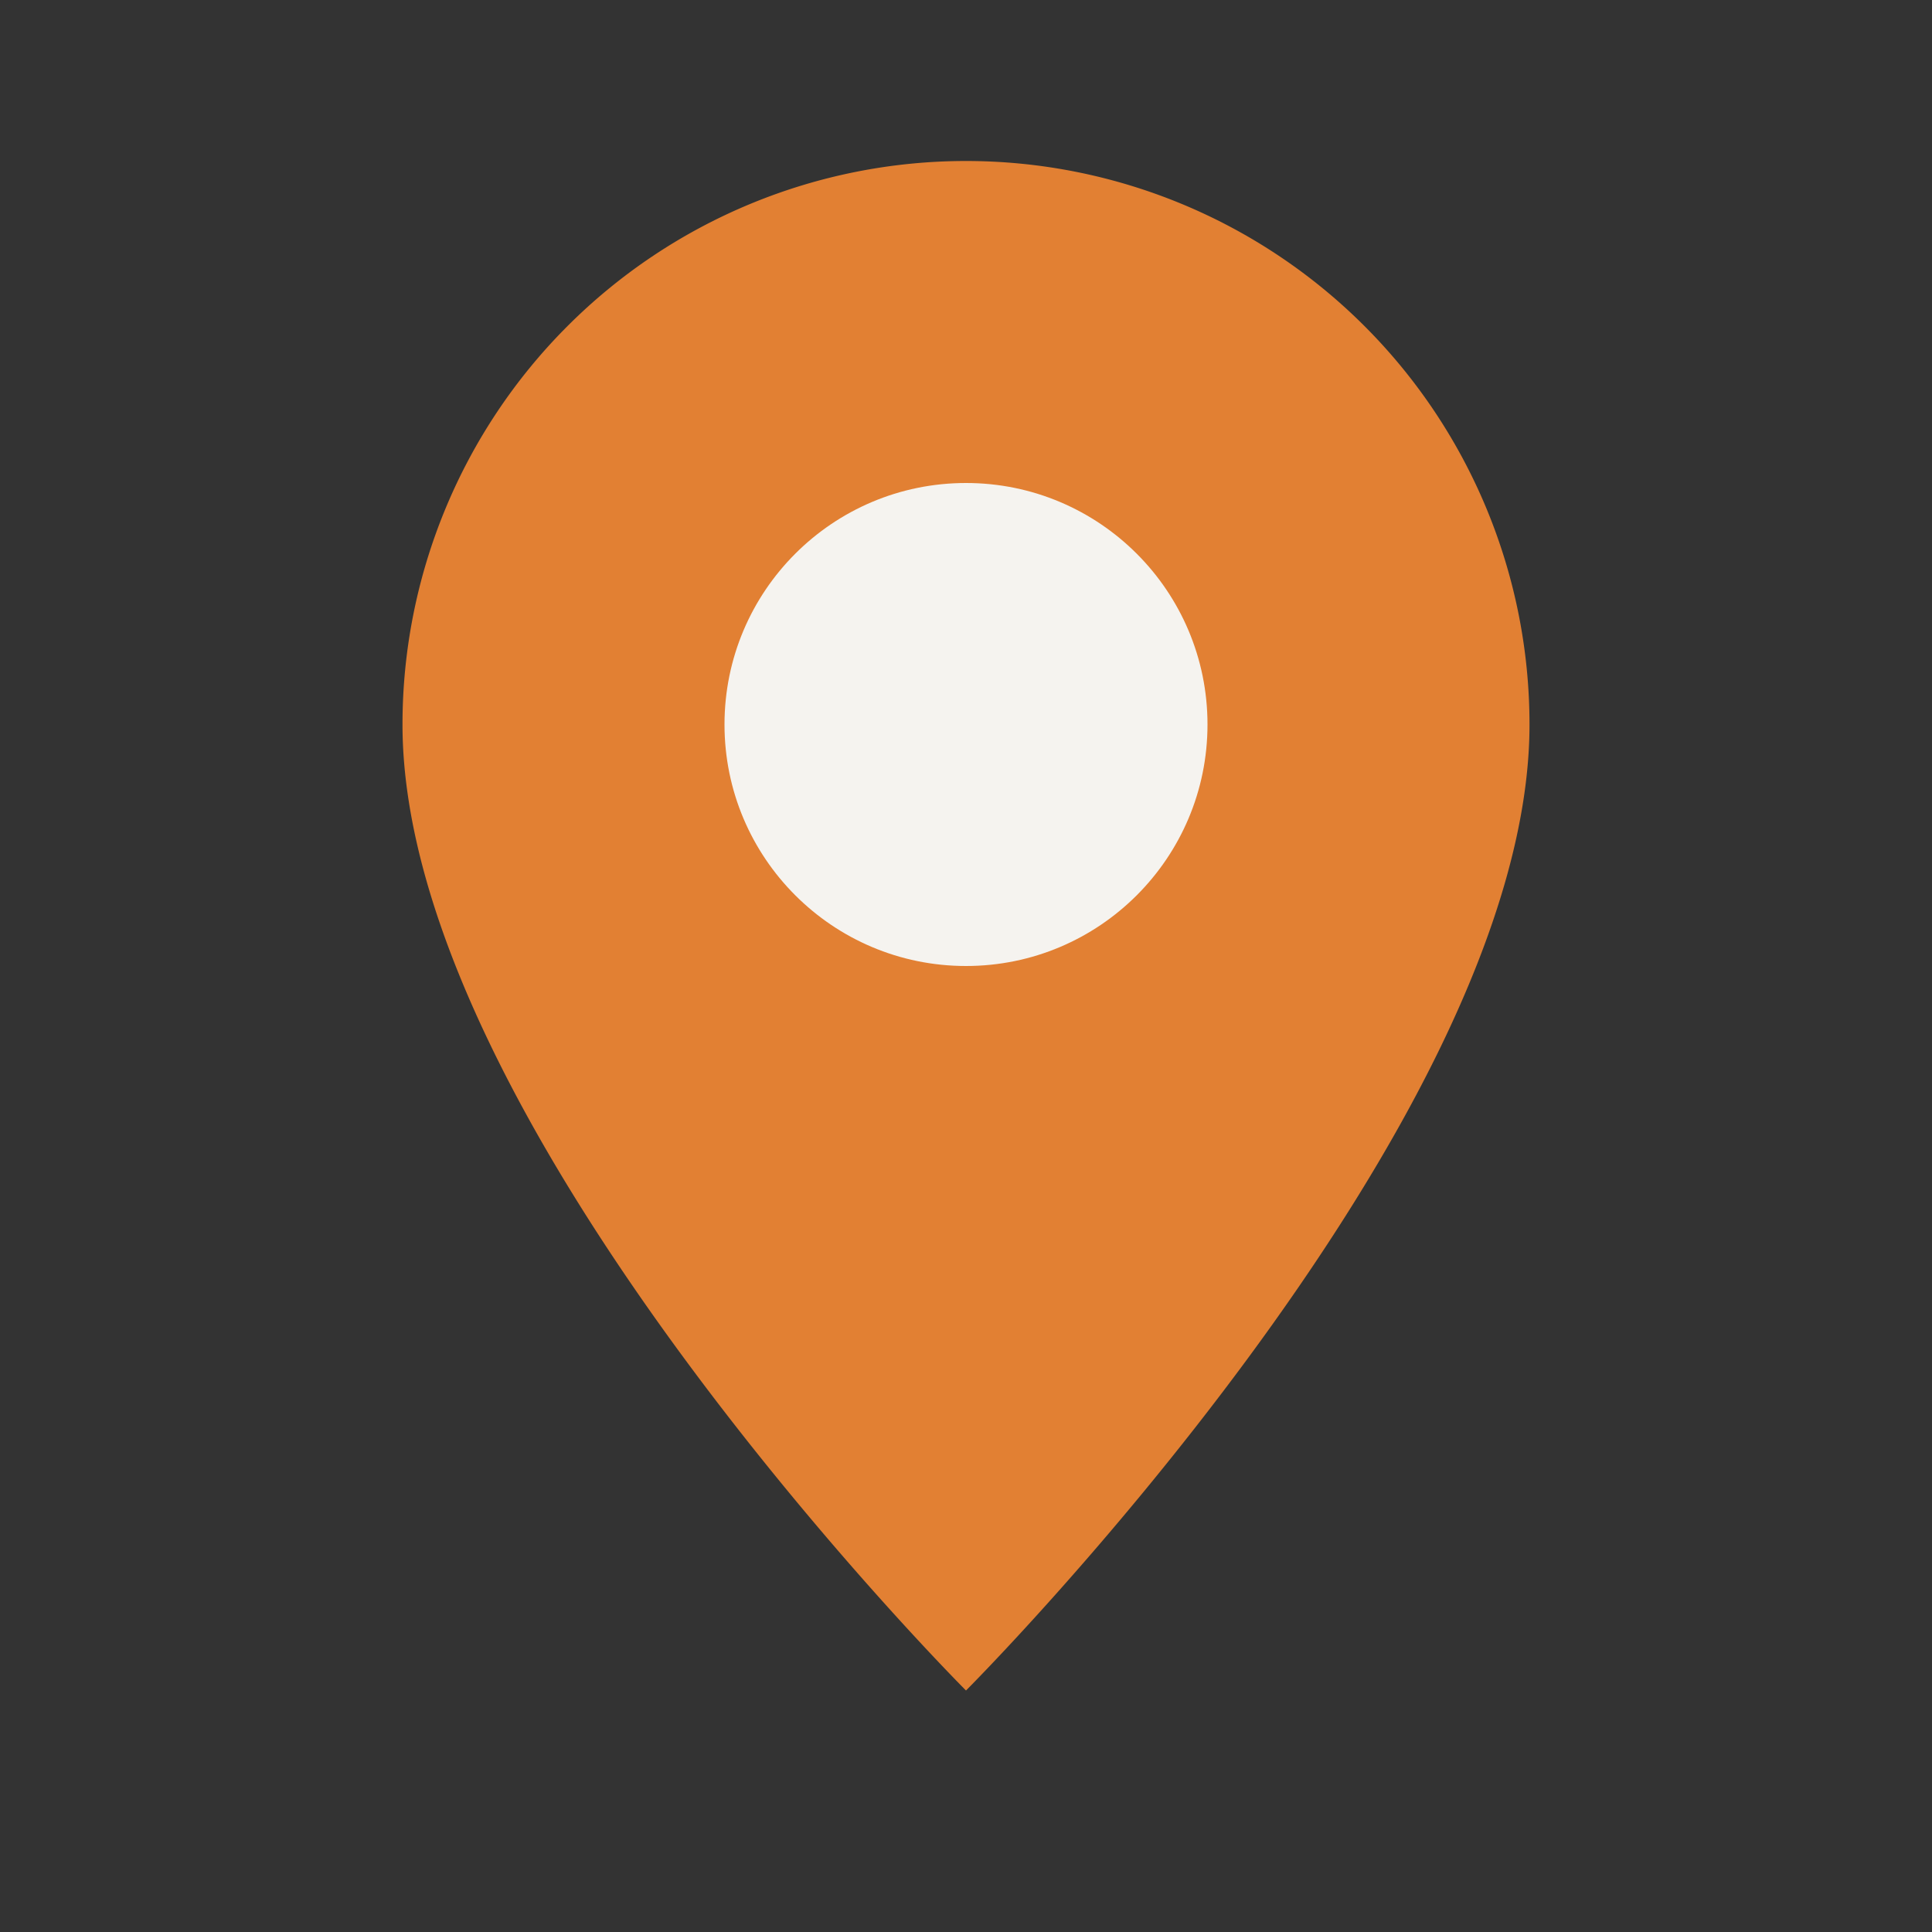
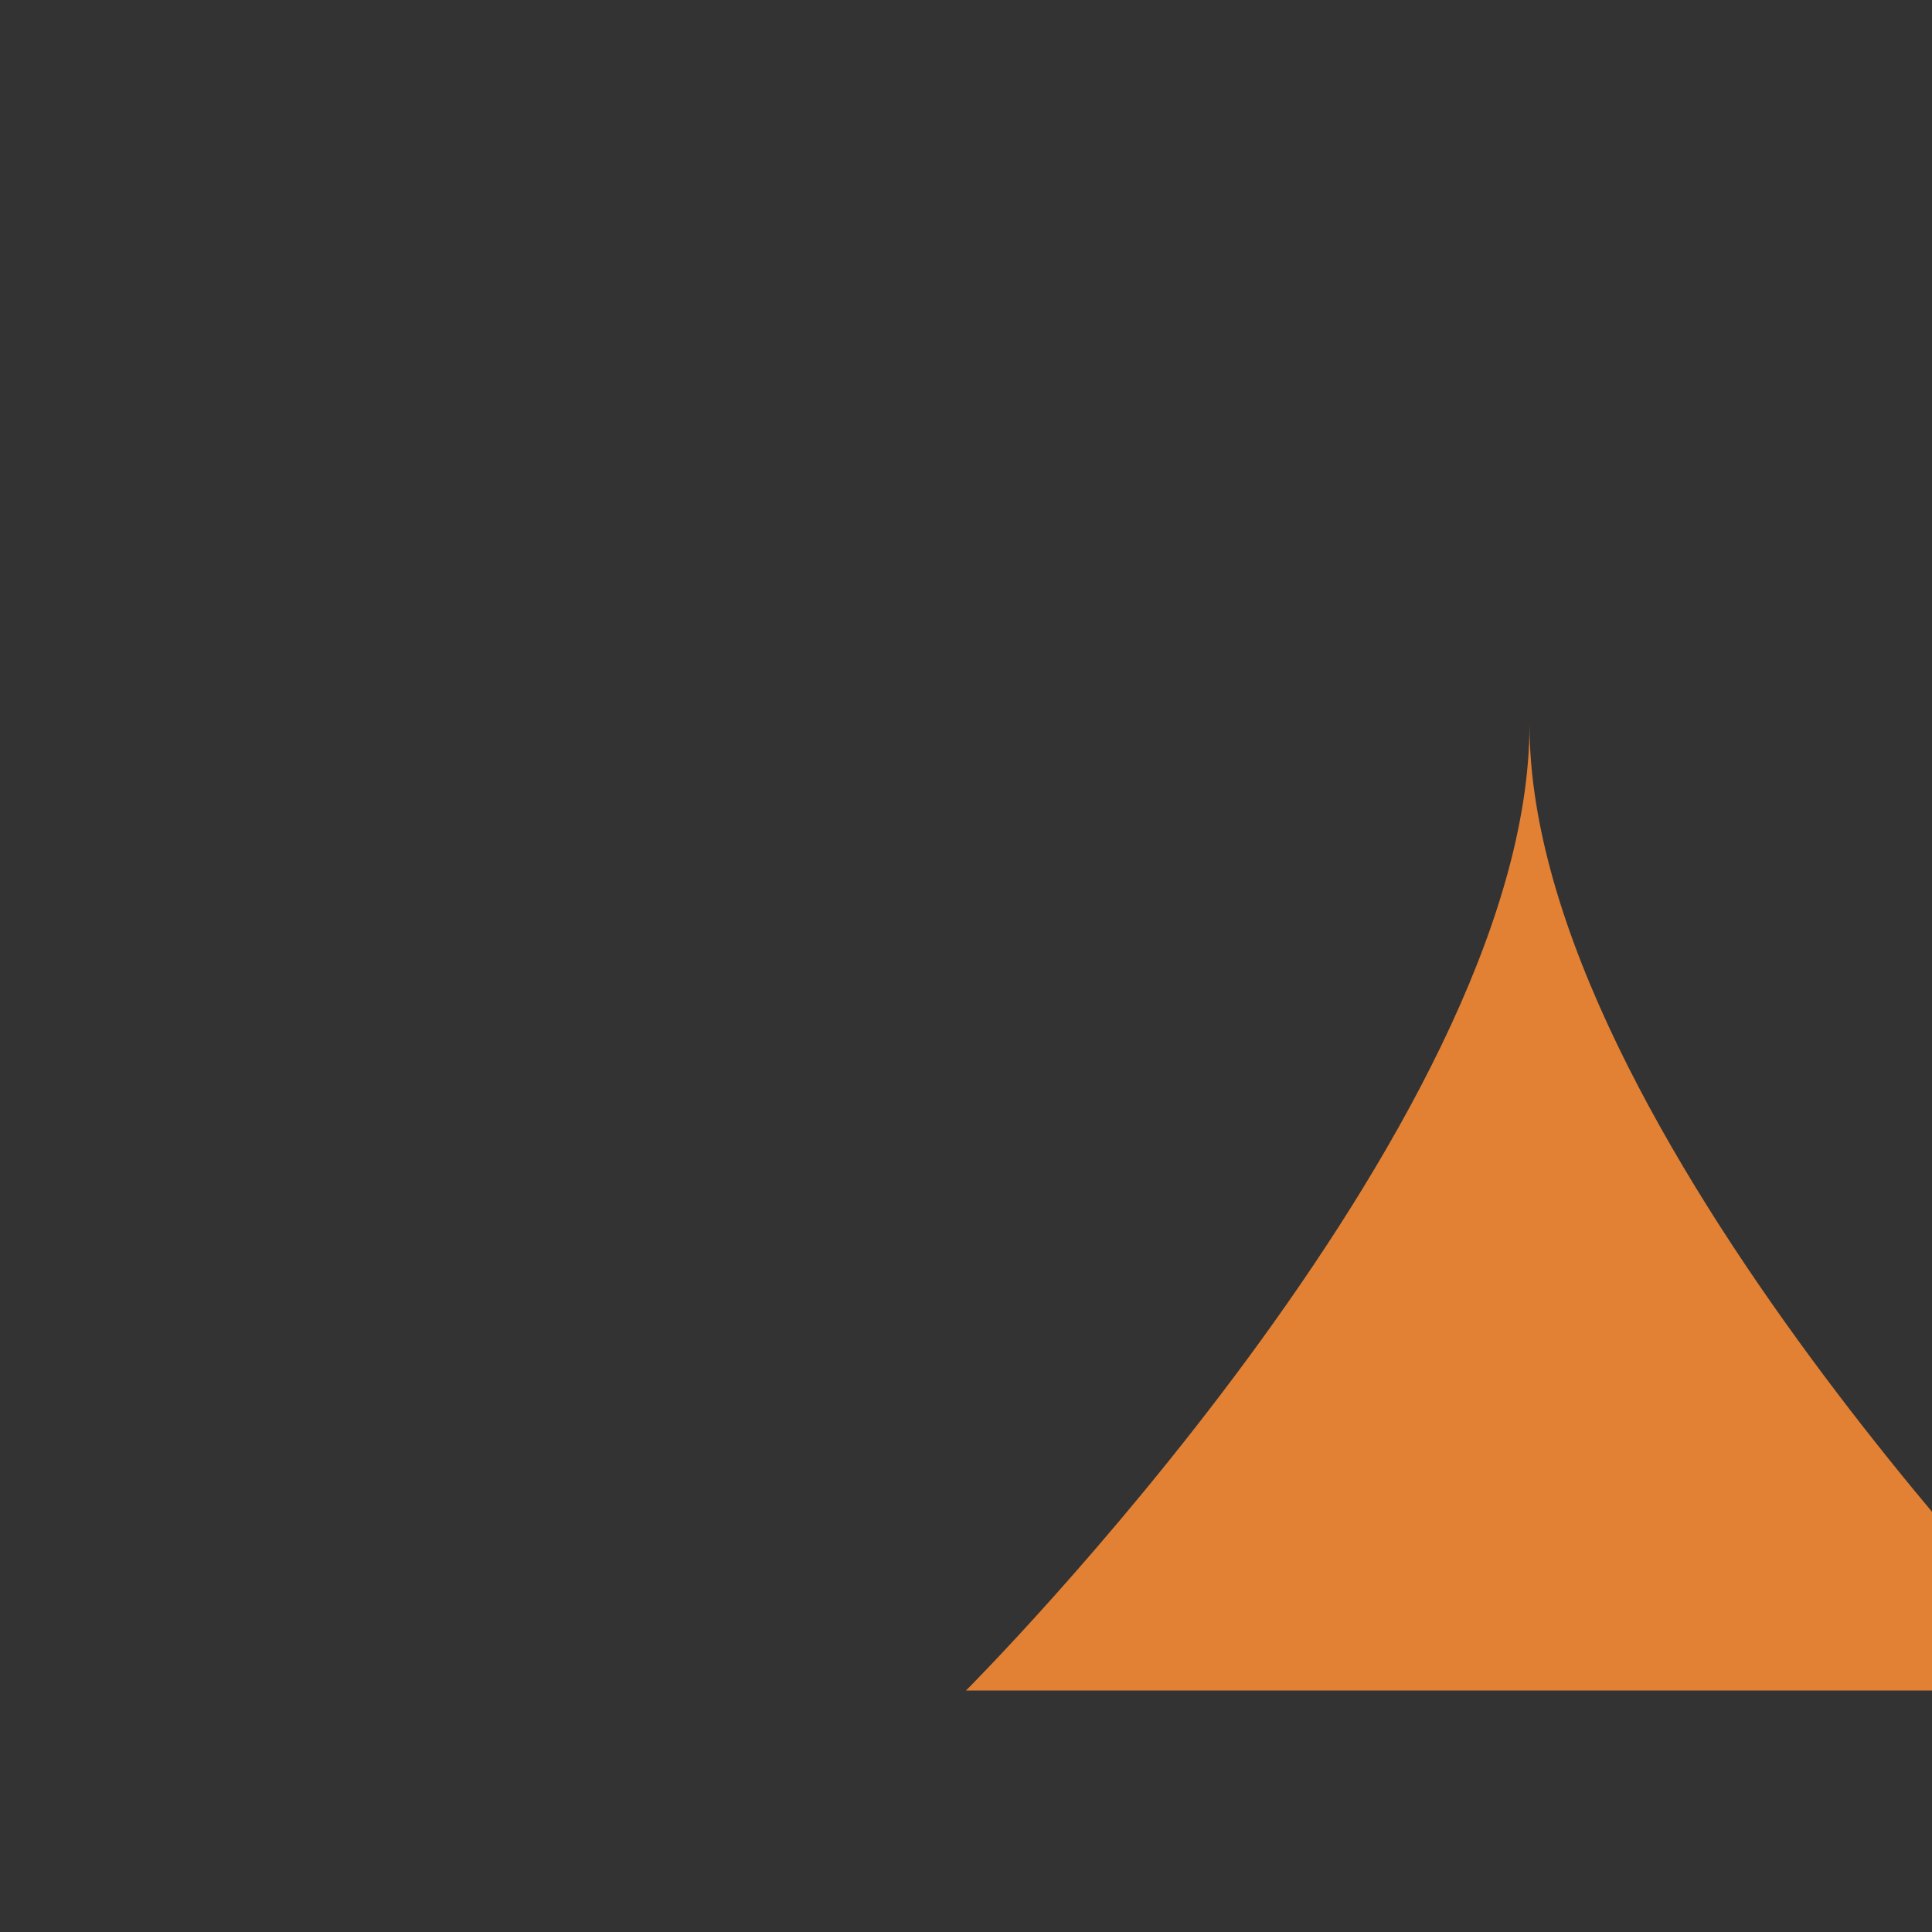
<svg xmlns="http://www.w3.org/2000/svg" width="24" height="24" viewBox="0 0 24 24">
  <rect x="0" y="0" width="24" height="24" fill="#333333" stroke="none" />
-   <path d="M12 21s7-7 7-12a7 7 0 1 0-14 0c0 5 7 12 7 12z" fill="#E28033" />
-   <circle cx="12" cy="9" r="3" fill="#F5F3EF" />
+   <path d="M12 21s7-7 7-12c0 5 7 12 7 12z" fill="#E28033" />
</svg>